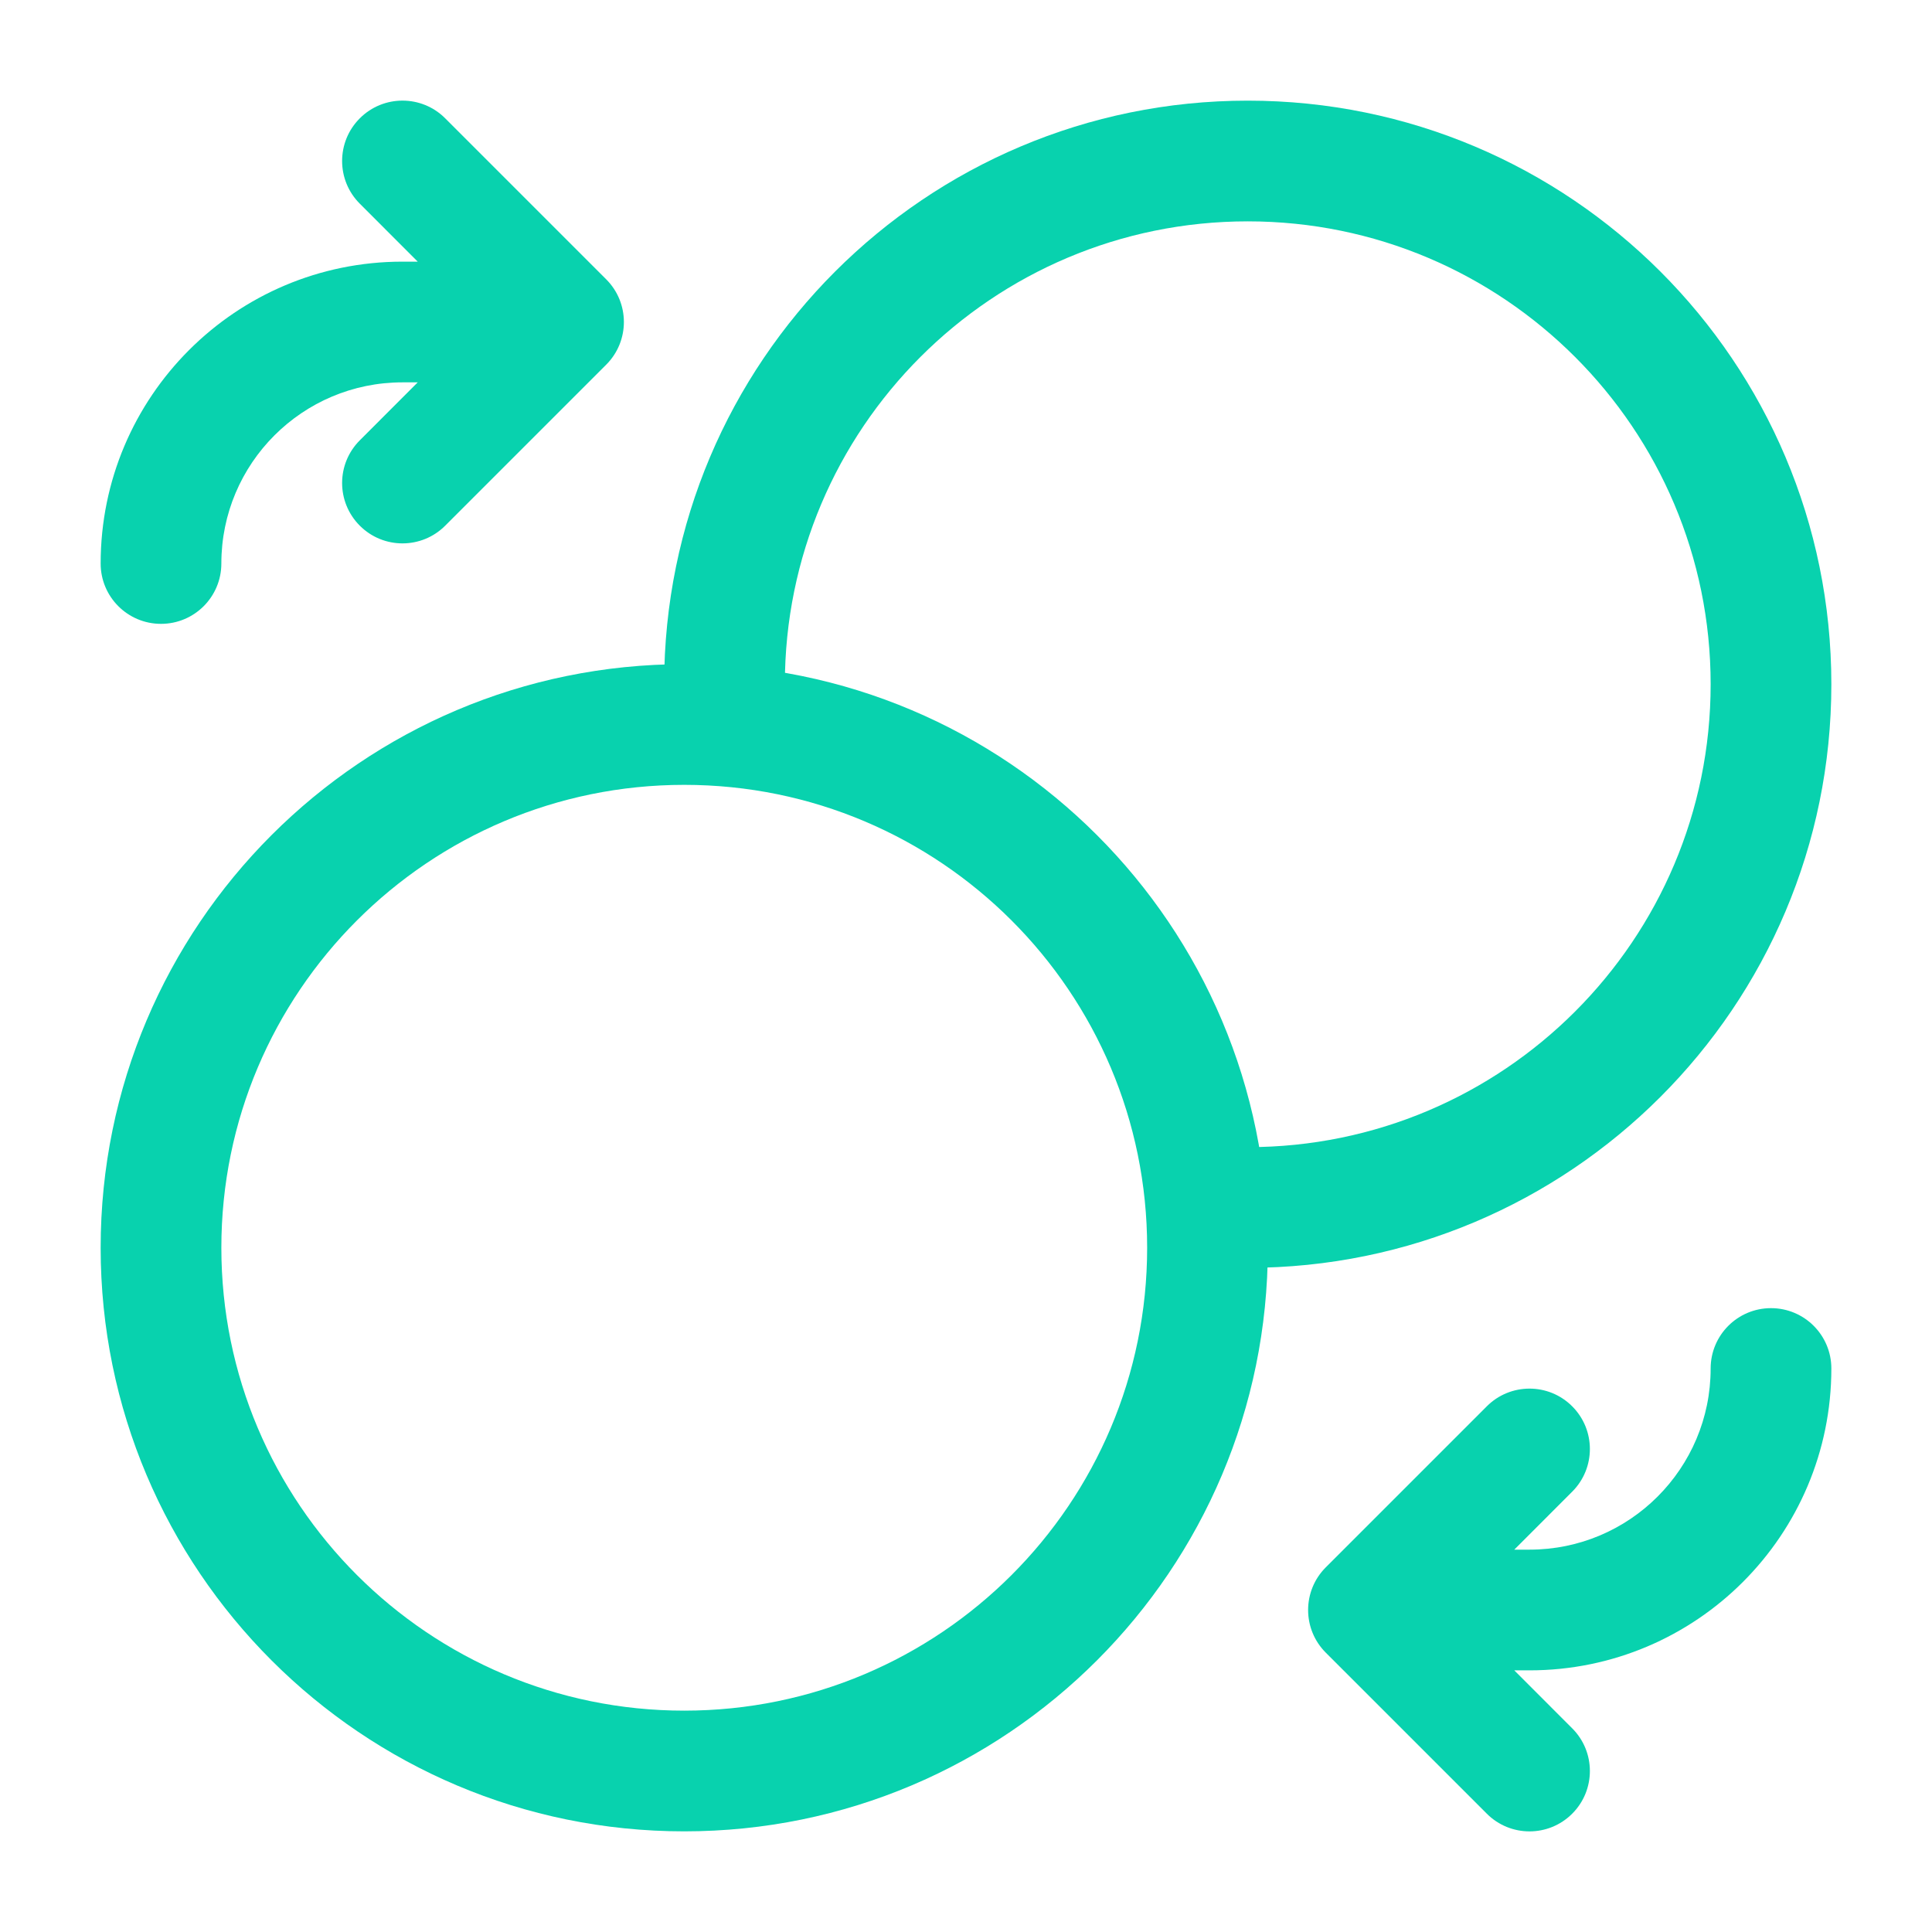
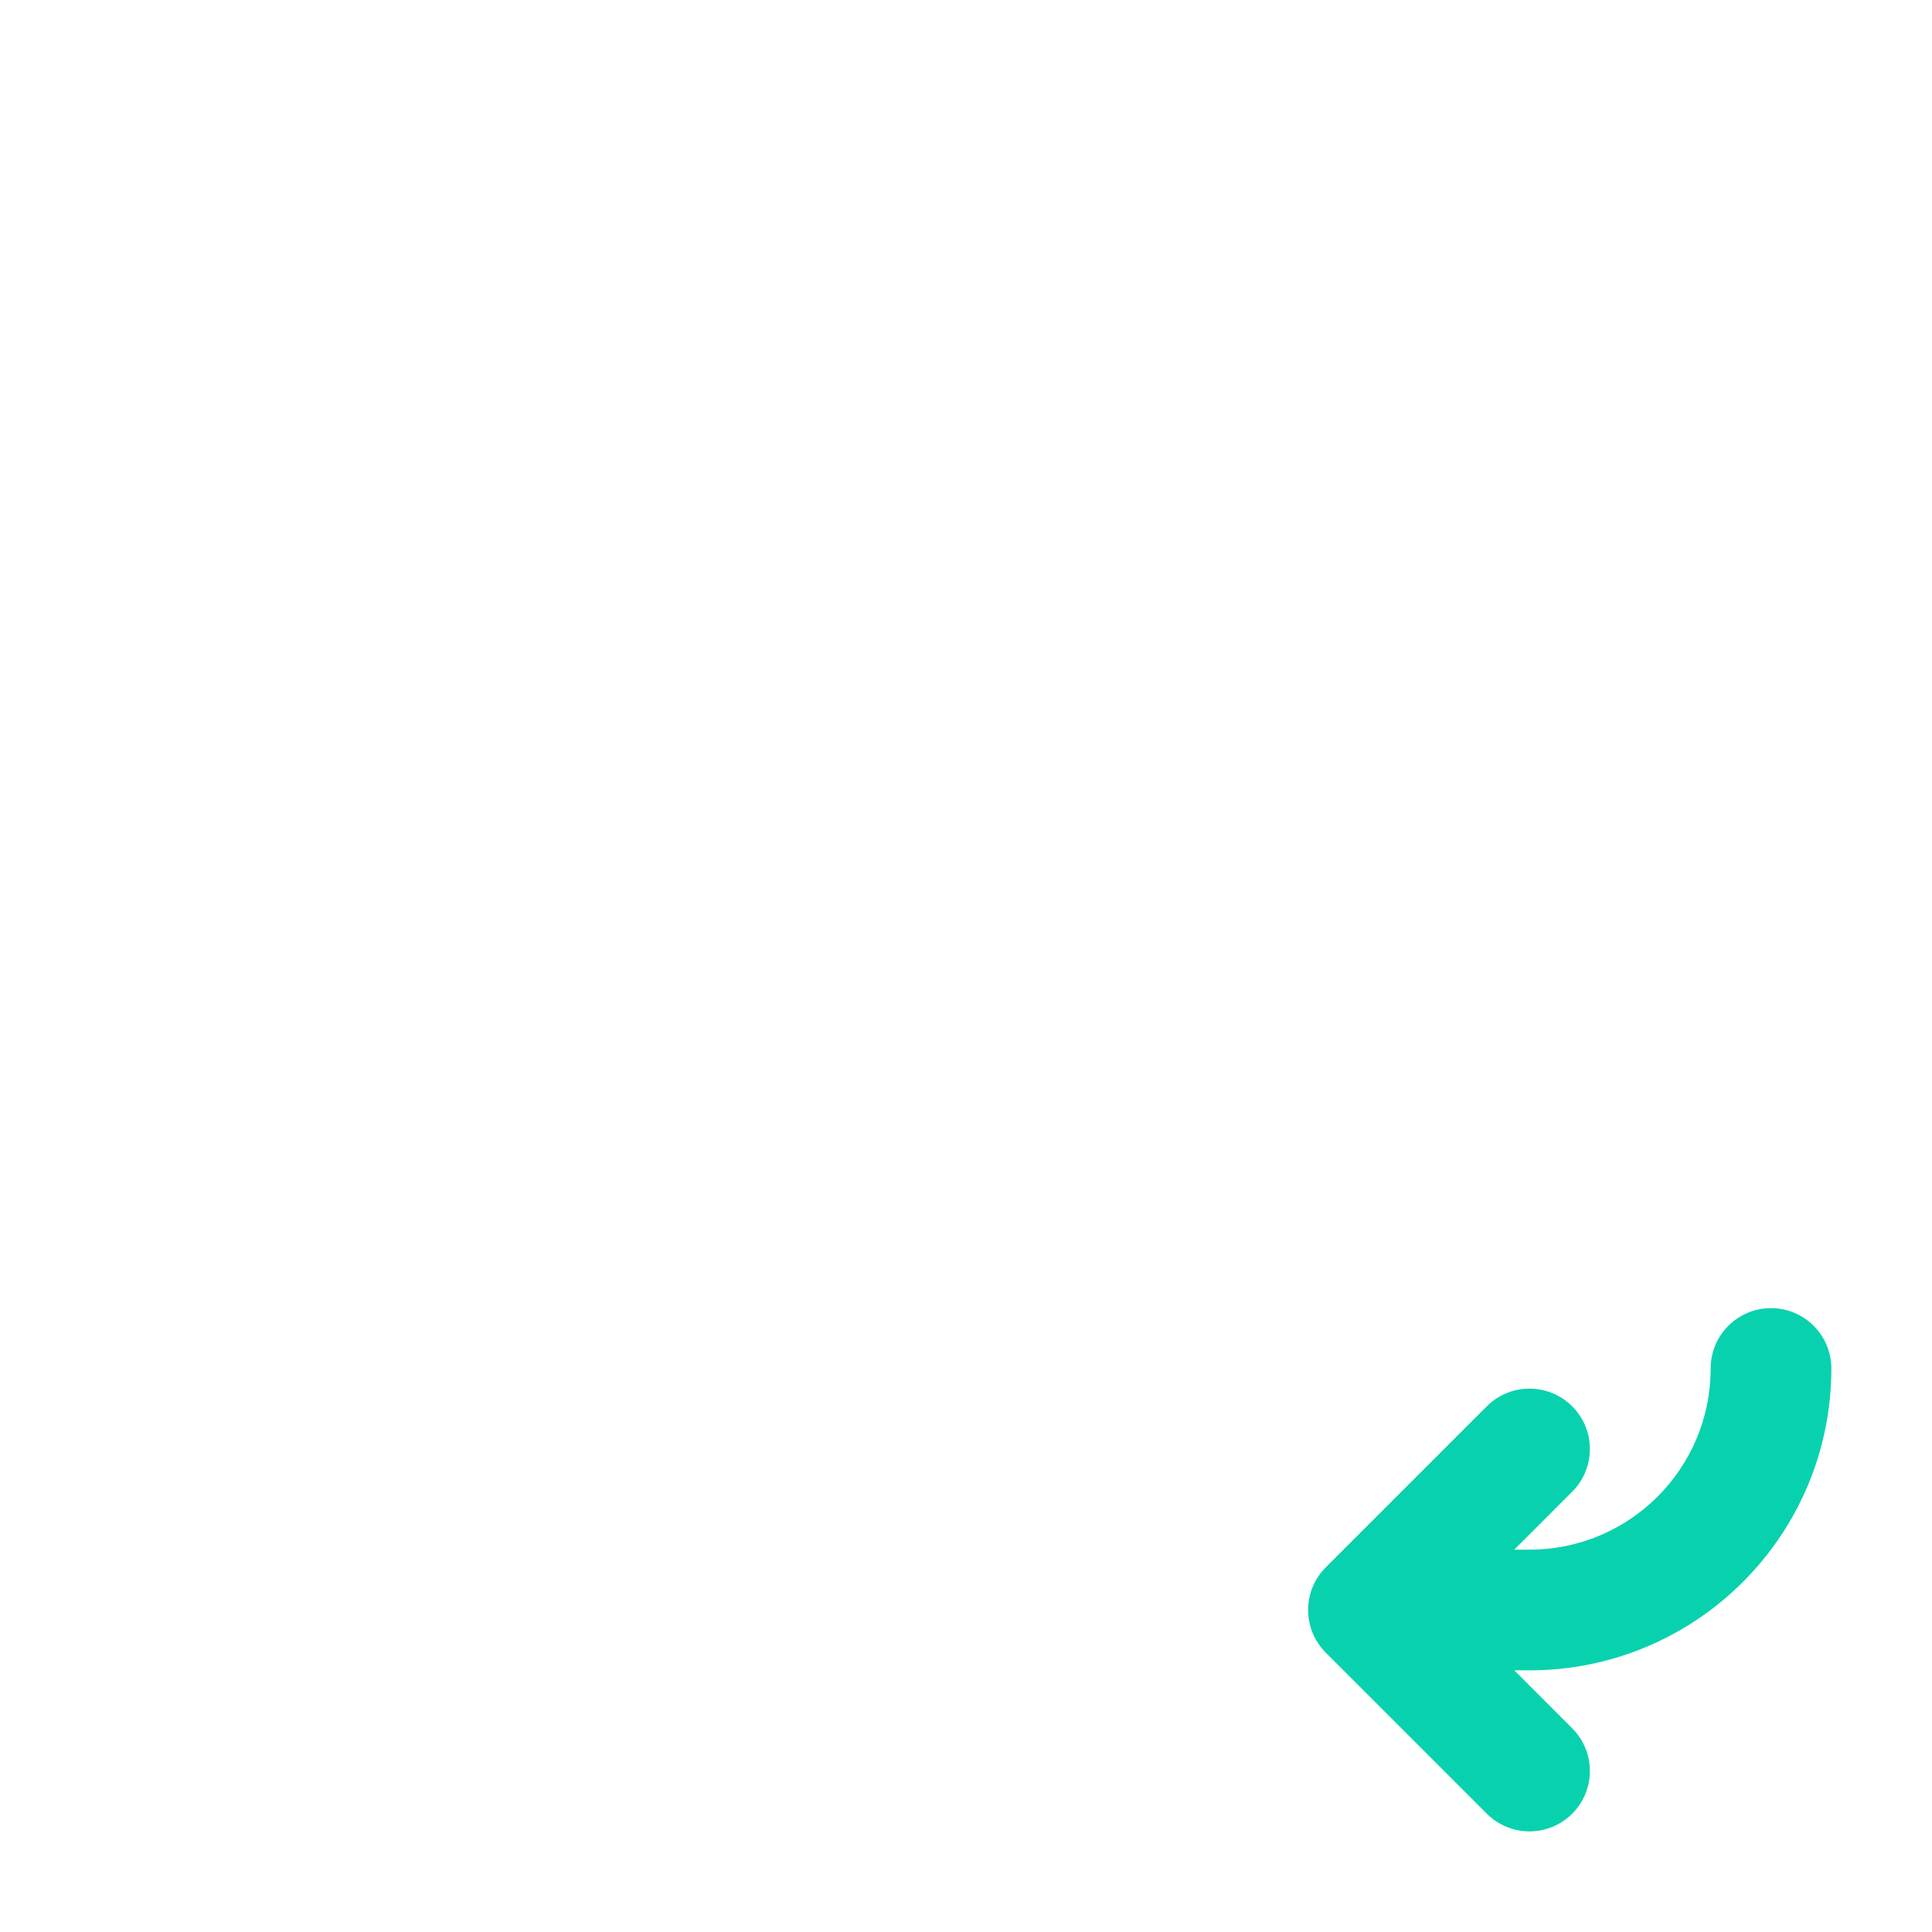
<svg xmlns="http://www.w3.org/2000/svg" width="42" height="42" viewBox="0 0 42 42" fill="none">
-   <path fill-rule="evenodd" clip-rule="evenodd" d="M27.125 4.812C32.682 4.812 37.188 9.318 37.188 14.875C37.188 20.432 32.682 24.938 27.125 24.938C26.864 24.938 26.605 24.928 26.35 24.908C25.627 24.853 24.996 25.395 24.941 26.117C24.886 26.84 25.428 27.471 26.15 27.526C26.472 27.55 26.797 27.562 27.125 27.562C34.132 27.562 39.812 21.882 39.812 14.875C39.812 7.868 34.132 2.188 27.125 2.188C20.118 2.188 14.438 7.868 14.438 14.875C14.438 15.203 14.45 15.528 14.474 15.85C14.529 16.572 15.16 17.114 15.883 17.059C16.605 17.004 17.147 16.373 17.092 15.65C17.072 15.395 17.062 15.136 17.062 14.875C17.062 9.318 21.568 4.812 27.125 4.812Z" fill="#08D2AE" />
-   <path fill-rule="evenodd" clip-rule="evenodd" d="M14.875 17.062C20.432 17.062 24.938 21.568 24.938 27.125C24.938 32.682 20.432 37.188 14.875 37.188C9.318 37.188 4.812 32.682 4.812 27.125C4.812 21.568 9.318 17.062 14.875 17.062ZM27.562 27.125C27.562 20.118 21.882 14.438 14.875 14.438C7.868 14.438 2.188 20.118 2.188 27.125C2.188 34.132 7.868 39.812 14.875 39.812C21.882 39.812 27.562 34.132 27.562 27.125Z" fill="#08D2AE" />
  <path fill-rule="evenodd" clip-rule="evenodd" d="M38.5 28.438C37.775 28.438 37.188 29.025 37.188 29.75C37.188 31.925 35.425 33.688 33.25 33.688H32.919L34.178 32.428C34.691 31.916 34.691 31.084 34.178 30.572C33.666 30.059 32.834 30.059 32.322 30.572L28.822 34.072C28.309 34.584 28.309 35.416 28.822 35.928L32.322 39.428C32.834 39.941 33.666 39.941 34.178 39.428C34.691 38.916 34.691 38.084 34.178 37.572L32.919 36.312H33.25C36.874 36.312 39.812 33.374 39.812 29.75C39.812 29.025 39.225 28.438 38.5 28.438Z" fill="#08D2AE" />
-   <path fill-rule="evenodd" clip-rule="evenodd" d="M3.5 13.562C4.225 13.562 4.812 12.975 4.812 12.25C4.812 10.075 6.575 8.312 8.75 8.312H9.081L7.822 9.572C7.309 10.085 7.309 10.915 7.822 11.428C8.334 11.941 9.166 11.941 9.678 11.428L13.178 7.928C13.691 7.416 13.691 6.584 13.178 6.072L9.678 2.572C9.166 2.059 8.334 2.059 7.822 2.572C7.309 3.084 7.309 3.916 7.822 4.428L9.081 5.688H8.75C5.126 5.688 2.188 8.626 2.188 12.25C2.188 12.975 2.775 13.562 3.5 13.562Z" fill="#08D2AE" />
</svg>